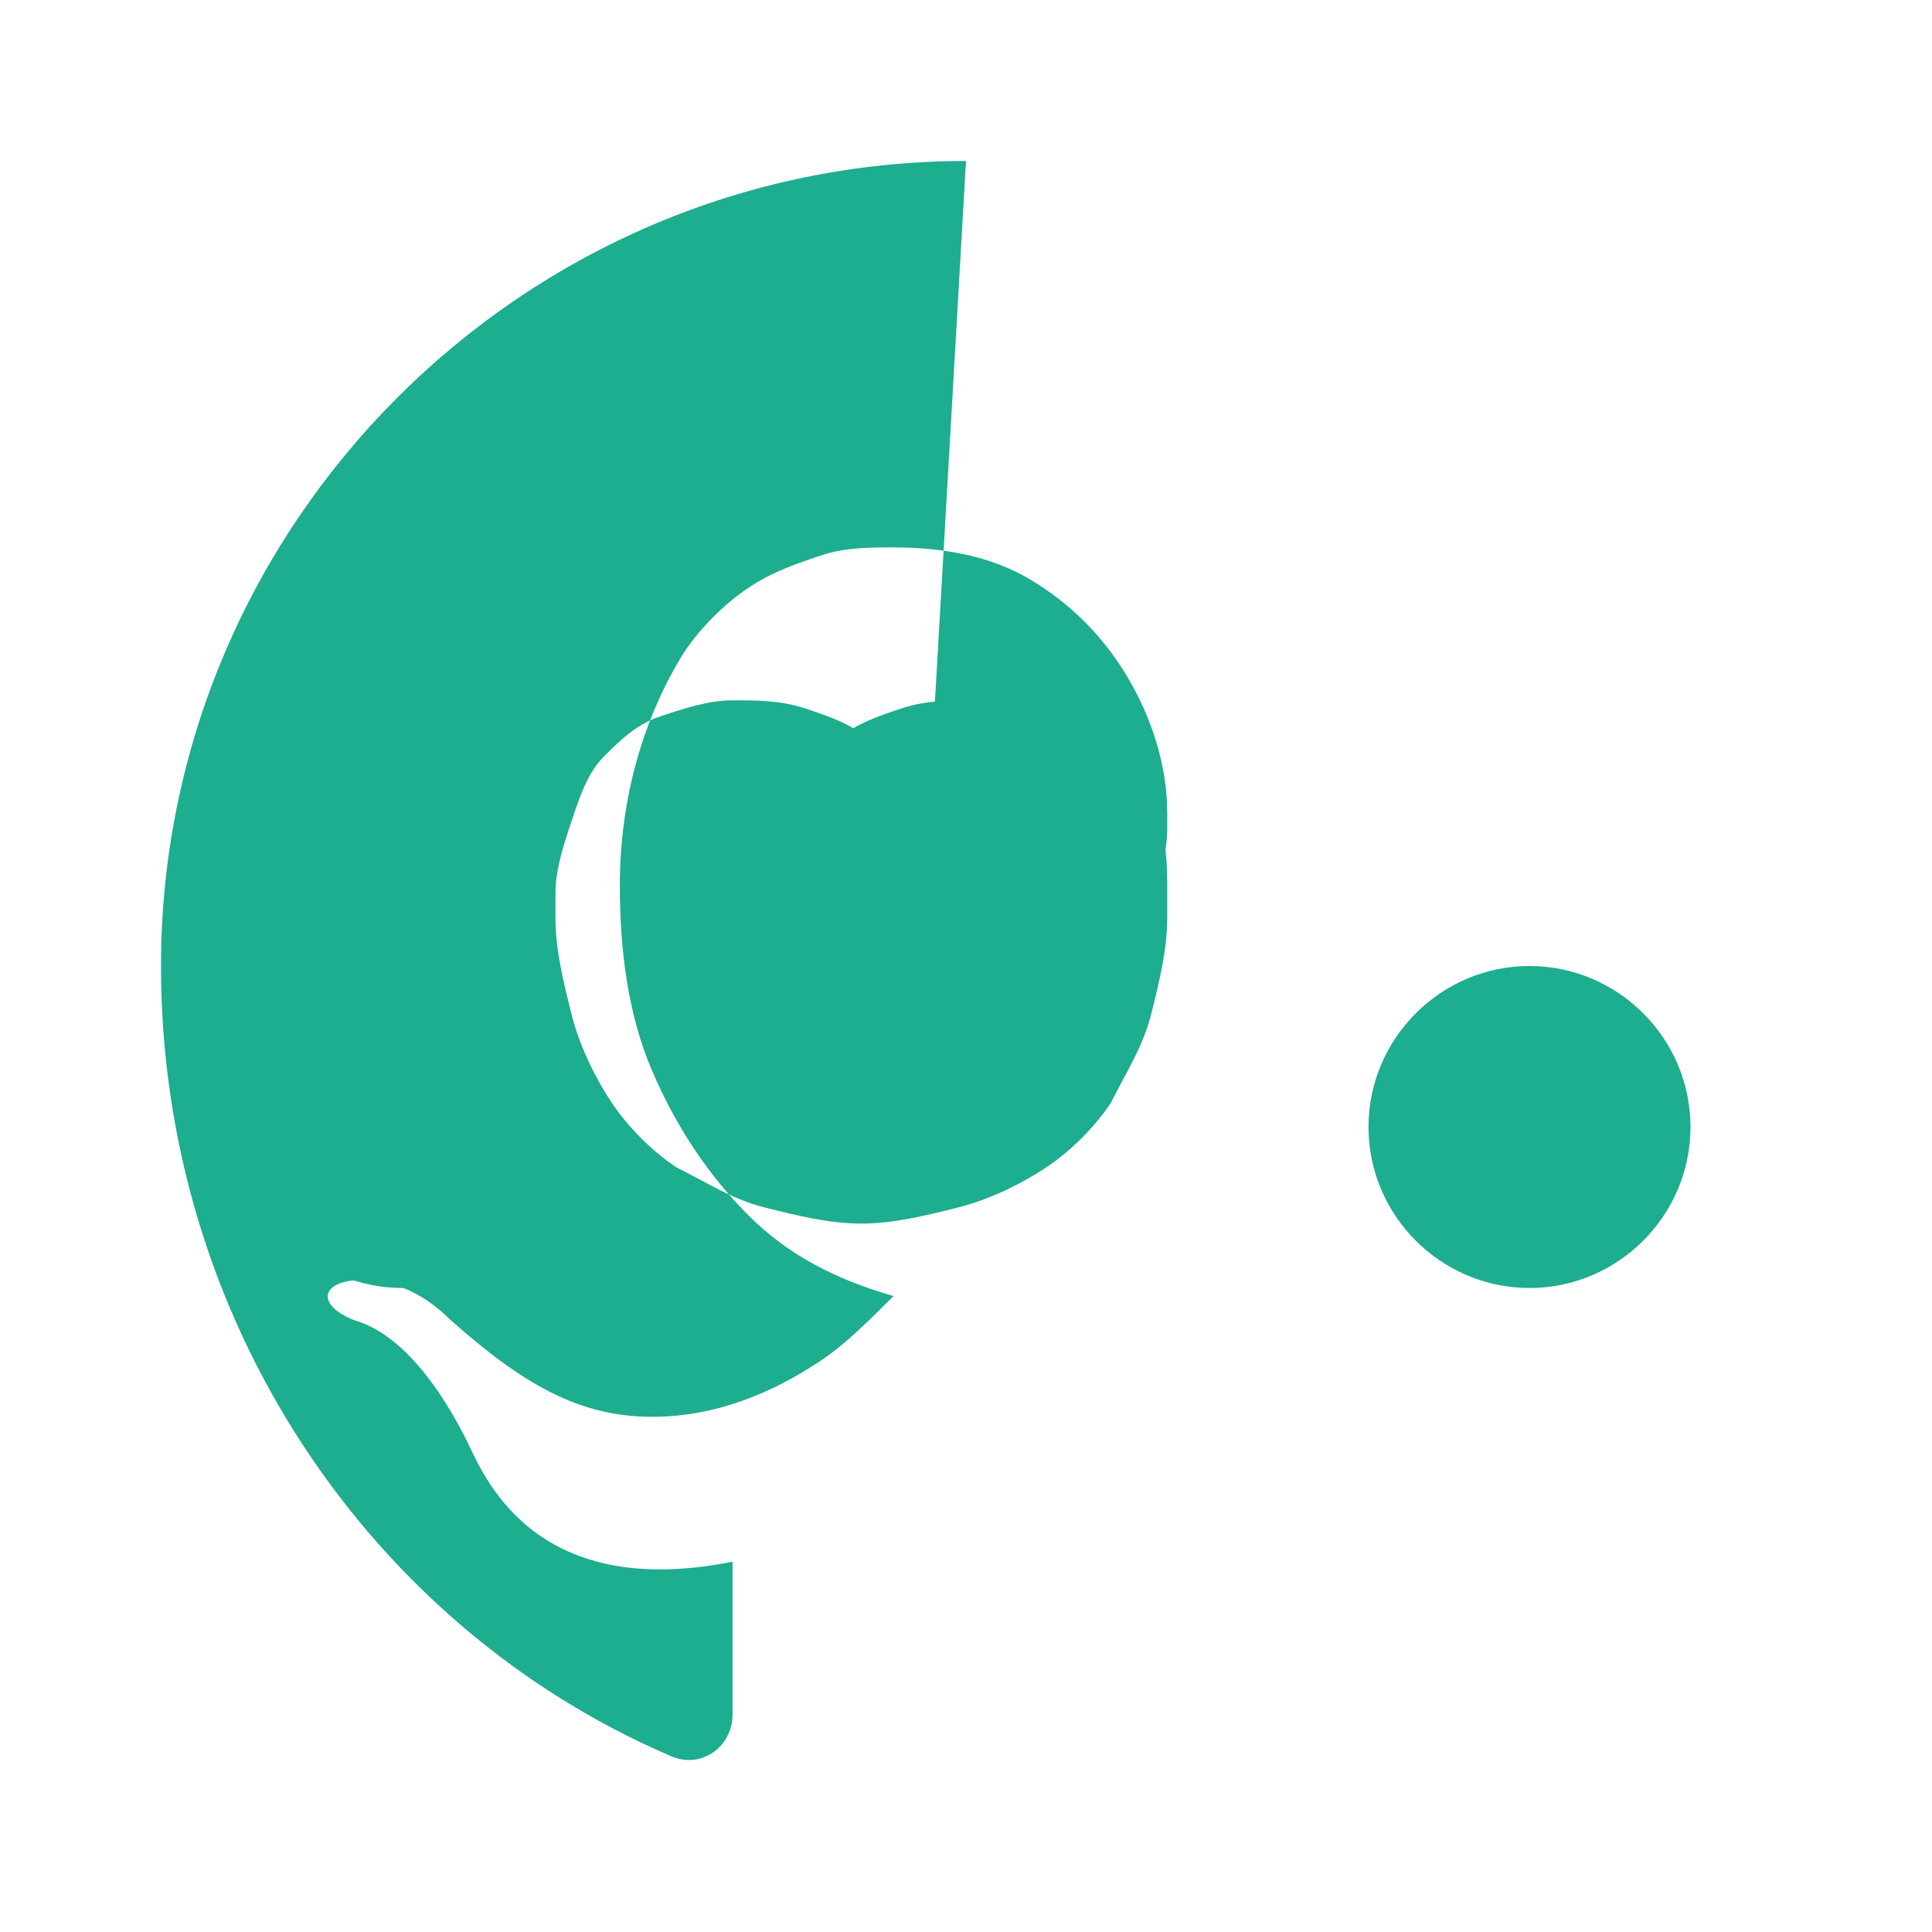
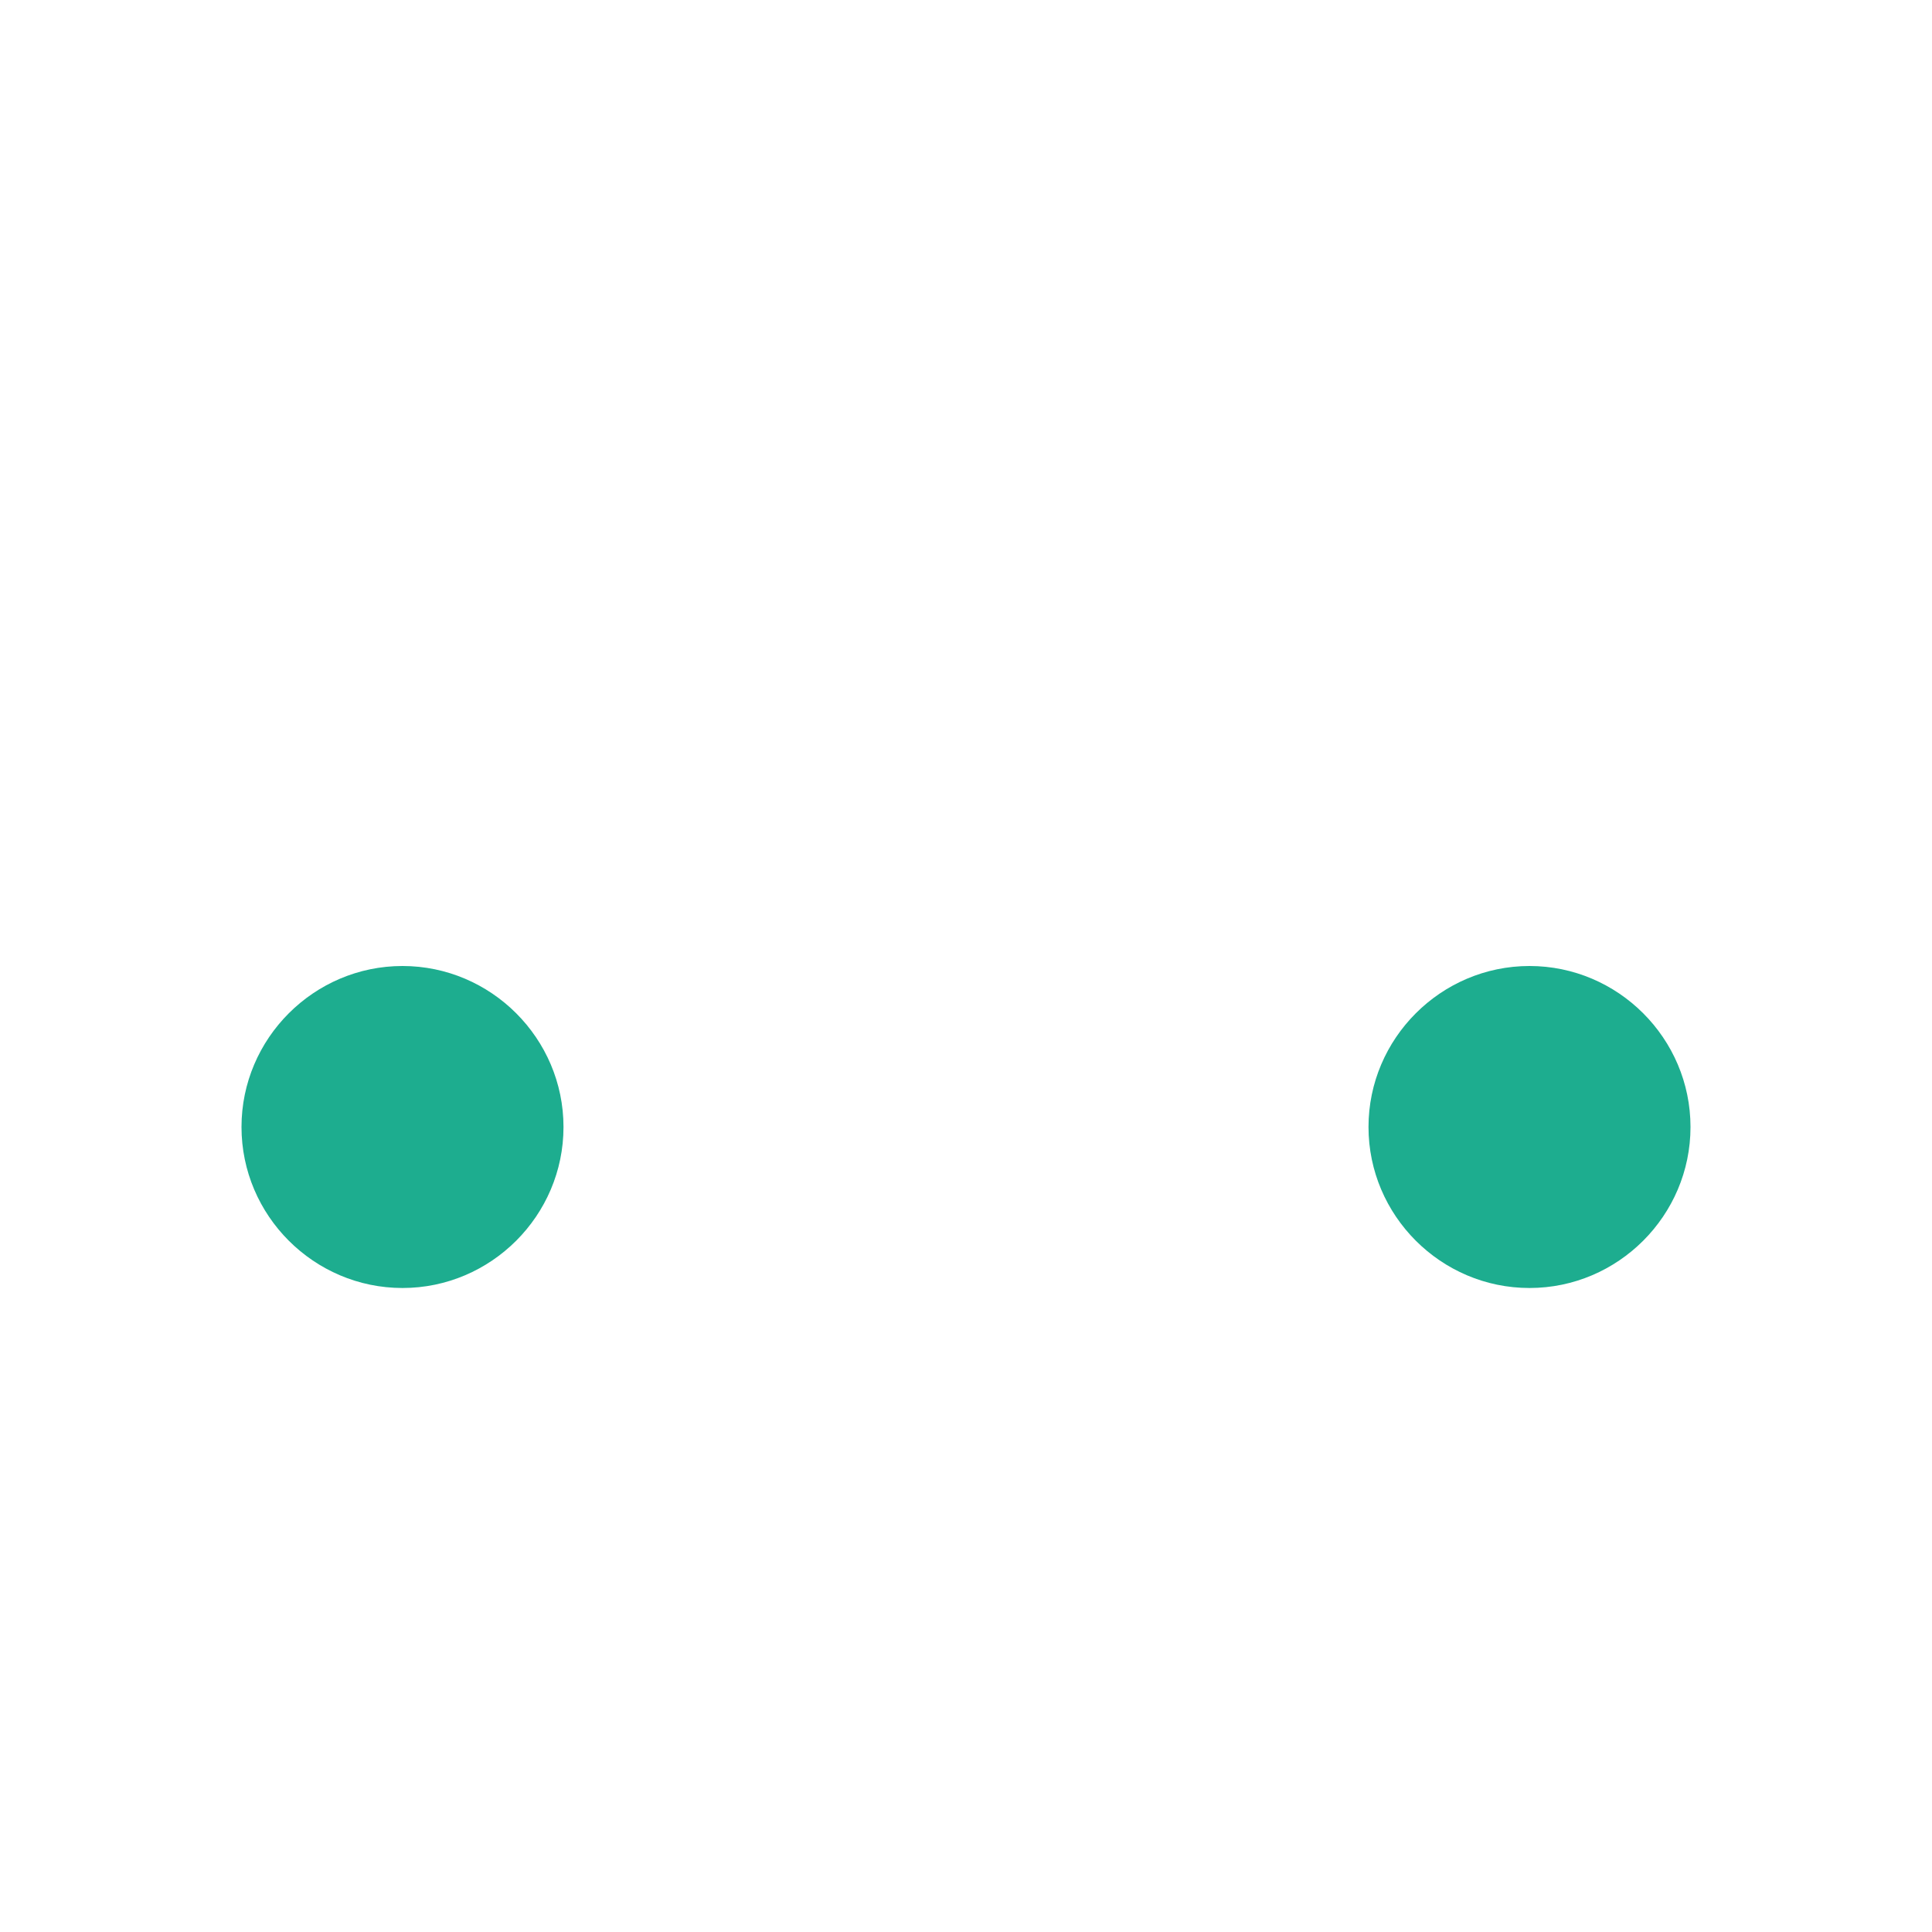
<svg xmlns="http://www.w3.org/2000/svg" width="48" height="48" viewBox="0 0 24 24" fill="#1dad8f" stroke="#1dad8f" stroke-width="0">
  <path d="M5 12c-1.1 0-2 .9-2 2s.9 2 2 2 2-.9 2-2-.9-2-2-2z" />
  <path d="M19 12c-1.1 0-2 .9-2 2s.9 2 2 2 2-.9 2-2-.9-2-2-2z" />
-   <path d="M12 2C6.5 2 2 6.5 2 12c0 4.4 2.6 8.2 6.3 9.8.4.2.8-.1.8-.5v-1.9c-2.5.5-3.1-1.1-3.3-1.5-.2-.4-.7-1.3-1.4-1.5-.5-.2-.4-.5.1-.5.3 0 .7.1 1.1.5.9.8 1.6 1.2 2.5 1.2.8 0 1.5-.3 2.1-.7.3-.2.6-.5.9-.8-.7-.2-1.3-.5-1.8-1-.5-.5-.9-1.1-1.2-1.8-.3-.7-.4-1.5-.4-2.3 0-1.1.3-2.1.8-2.9.2-.3.5-.6.8-.8.3-.2.6-.3.9-.4.3-.1.6-.1.9-.1.6 0 1.2.1 1.7.4.5.3.9.7 1.2 1.2.3.5.5 1.1.5 1.7v.2c0 .3-.1.6-.2.9-.1.3-.3.6-.5.8-.2.2-.5.4-.8.5-.3.1-.6.2-.9.2-.3 0-.6 0-.9-.1-.3-.1-.6-.2-.8-.4-.2-.2-.4-.4-.5-.7-.1-.3-.2-.5-.2-.8 0-.3.1-.6.2-.8.1-.3.3-.5.5-.7.2-.2.5-.3.8-.4.3-.1.6-.1.9-.1h.3c.3 0 .6.1.9.2.3.1.5.3.7.5.2.2.3.5.4.8.1.3.1.6.1.9v.3c0 .4-.1.8-.2 1.2-.1.4-.3.7-.5 1.1-.2.3-.5.6-.8.8-.3.2-.7.4-1.1.5-.4.1-.8.2-1.2.2-.4 0-.8-.1-1.2-.2-.4-.1-.7-.3-1.1-.5-.3-.2-.6-.5-.8-.8-.2-.3-.4-.7-.5-1.1-.1-.4-.2-.8-.2-1.2v-.3c0-.3.1-.6.2-.9.1-.3.2-.6.4-.8.2-.2.4-.4.7-.5.3-.1.6-.2.9-.2.3 0 .6 0 .9.1.3.1.6.2.8.4.2.2.4.4.5.7.1.3.2.5.2.8z" />
</svg>